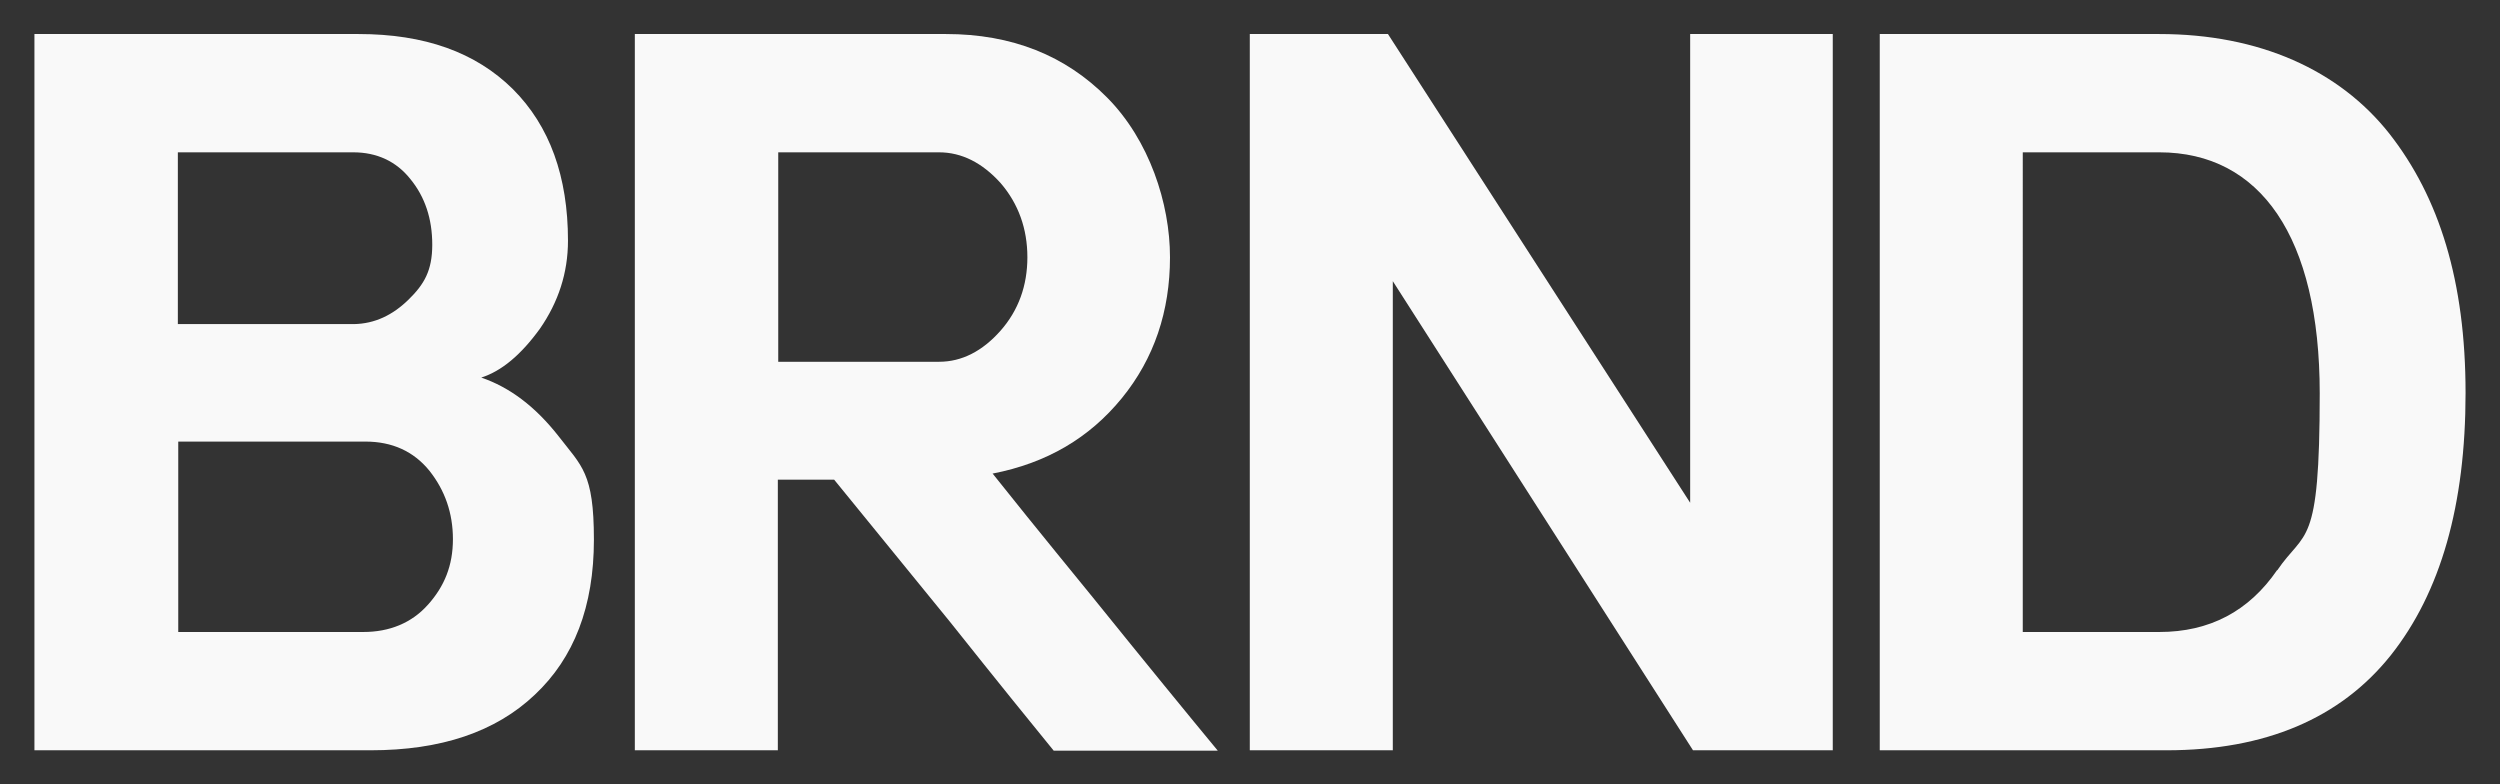
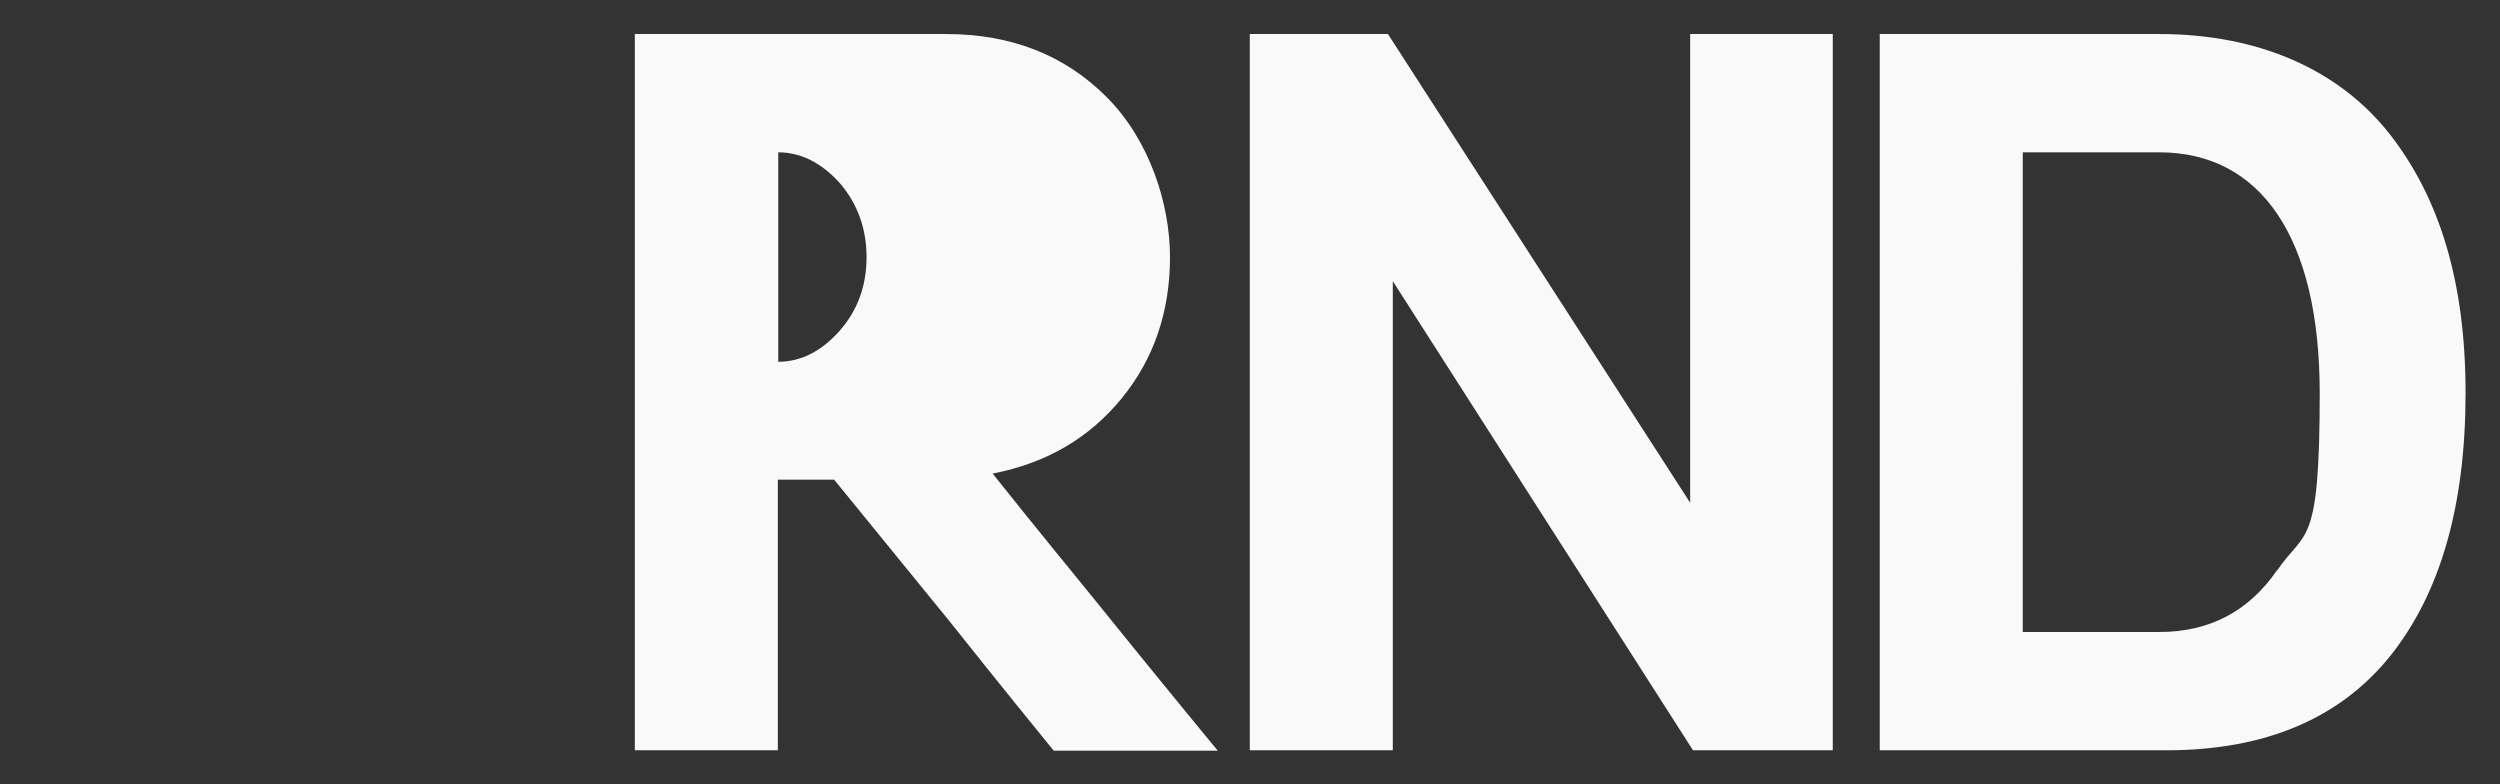
<svg xmlns="http://www.w3.org/2000/svg" id="uuid-29ab3ce6-28d2-423a-ad6d-2122f2a45959" viewBox="0 0 617.1 193.6">
  <rect x="0" y="0" width="617.1" height="193.6" fill="#333333" stroke="none" />
  <defs>
    <style>.uuid-a3039a2e-9ace-4339-971c-5bd55bd7fceb{fill:#f9f9f9;stroke-width:0px;}</style>
  </defs>
-   <path class="uuid-a3039a2e-9ace-4339-971c-5bd55bd7fceb" d="m118.8,93.2c5-1.6,9.8-5.6,14.5-12.1,4.5-6.5,6.9-13.7,6.9-21.7,0-15.8-4.5-28.3-13.6-37.4-9.2-9.1-21.8-13.6-38.1-13.6H8.5v176.8h83c17.3,0,30.8-4.5,40.5-13.7,9.7-9.1,14.6-21.8,14.6-38.3s-3-18.1-8.7-25.5c-5.8-7.4-12.1-12.1-19.1-14.5ZM43.9,37.6h43.3c5.8,0,10.6,2.2,14.1,6.6,3.6,4.4,5.4,9.8,5.4,16.2s-2,9.8-5.9,13.6-8.3,5.9-13.4,6h-43.5s0-42.4,0-42.4Zm61.7,111.7c-4,4.5-9.5,6.7-15.9,6.7h-45.7v-47h46.2c6.6,0,11.9,2.4,15.8,7.2,3.8,4.8,5.8,10.4,5.8,16.9s-2.1,11.6-6.1,16.1l-.1.1Z" />
-   <path class="uuid-a3039a2e-9ace-4339-971c-5bd55bd7fceb" d="m245,116.9c13.4-2.6,23.9-8.8,31.9-18.6,8-9.8,11.9-21.5,11.9-34.8s-5.1-28.9-15.5-39.4c-10.3-10.4-23.5-15.7-39.8-15.7h-76.8v176.8h35.3v-66.8h13.9c6.7,8.2,16.3,20,28.6,35.1,12.1,15.2,20.7,25.8,25.6,31.8h40.5c-7.2-8.7-17.5-21.3-30.9-37.9-13.4-16.4-21.6-26.6-24.6-30.4l-.1-.1Zm-13.2-27.6h-39.7v-51.7h39.7c5.6,0,10.7,2.6,15.2,7.6,4.4,5.1,6.6,11.3,6.6,18.3s-2.2,13.1-6.6,18.1c-4.5,5.1-9.6,7.7-15.2,7.7Z" />
+   <path class="uuid-a3039a2e-9ace-4339-971c-5bd55bd7fceb" d="m245,116.9c13.4-2.6,23.9-8.8,31.9-18.6,8-9.8,11.9-21.5,11.9-34.8s-5.1-28.9-15.5-39.4c-10.3-10.4-23.5-15.7-39.8-15.7h-76.8v176.8h35.3v-66.8h13.9c6.7,8.2,16.3,20,28.6,35.1,12.1,15.2,20.7,25.8,25.6,31.8h40.5c-7.2-8.7-17.5-21.3-30.9-37.9-13.4-16.4-21.6-26.6-24.6-30.4l-.1-.1Zm-13.2-27.6h-39.7v-51.7c5.6,0,10.7,2.6,15.2,7.6,4.4,5.1,6.6,11.3,6.6,18.3s-2.2,13.1-6.6,18.1c-4.5,5.1-9.6,7.7-15.2,7.7Z" />
  <polygon class="uuid-a3039a2e-9ace-4339-971c-5bd55bd7fceb" points="417.2 124.1 342.6 8.4 308.5 8.4 308.5 185.2 343.8 185.2 343.8 69.4 417.9 185.2 452.4 185.2 452.4 8.4 417.2 8.4 417.2 124.1" />
  <path class="uuid-a3039a2e-9ace-4339-971c-5bd55bd7fceb" d="m589.8,33c-12.4-15.7-32.1-24.6-56.8-24.6h-69v176.8h70.8c24.4,0,42.9-7.9,55.3-23.4,12.4-15.6,18.5-37.2,18.5-64.8s-6.5-48.3-18.8-64Zm-27.7,107.7c-7,10.2-16.7,15.3-29.1,15.3h-33.7V37.6h33.7c24.9,0,39.6,20.8,39.6,59.5s-3.6,33.5-10.5,43.7v-.1Z" />
</svg>